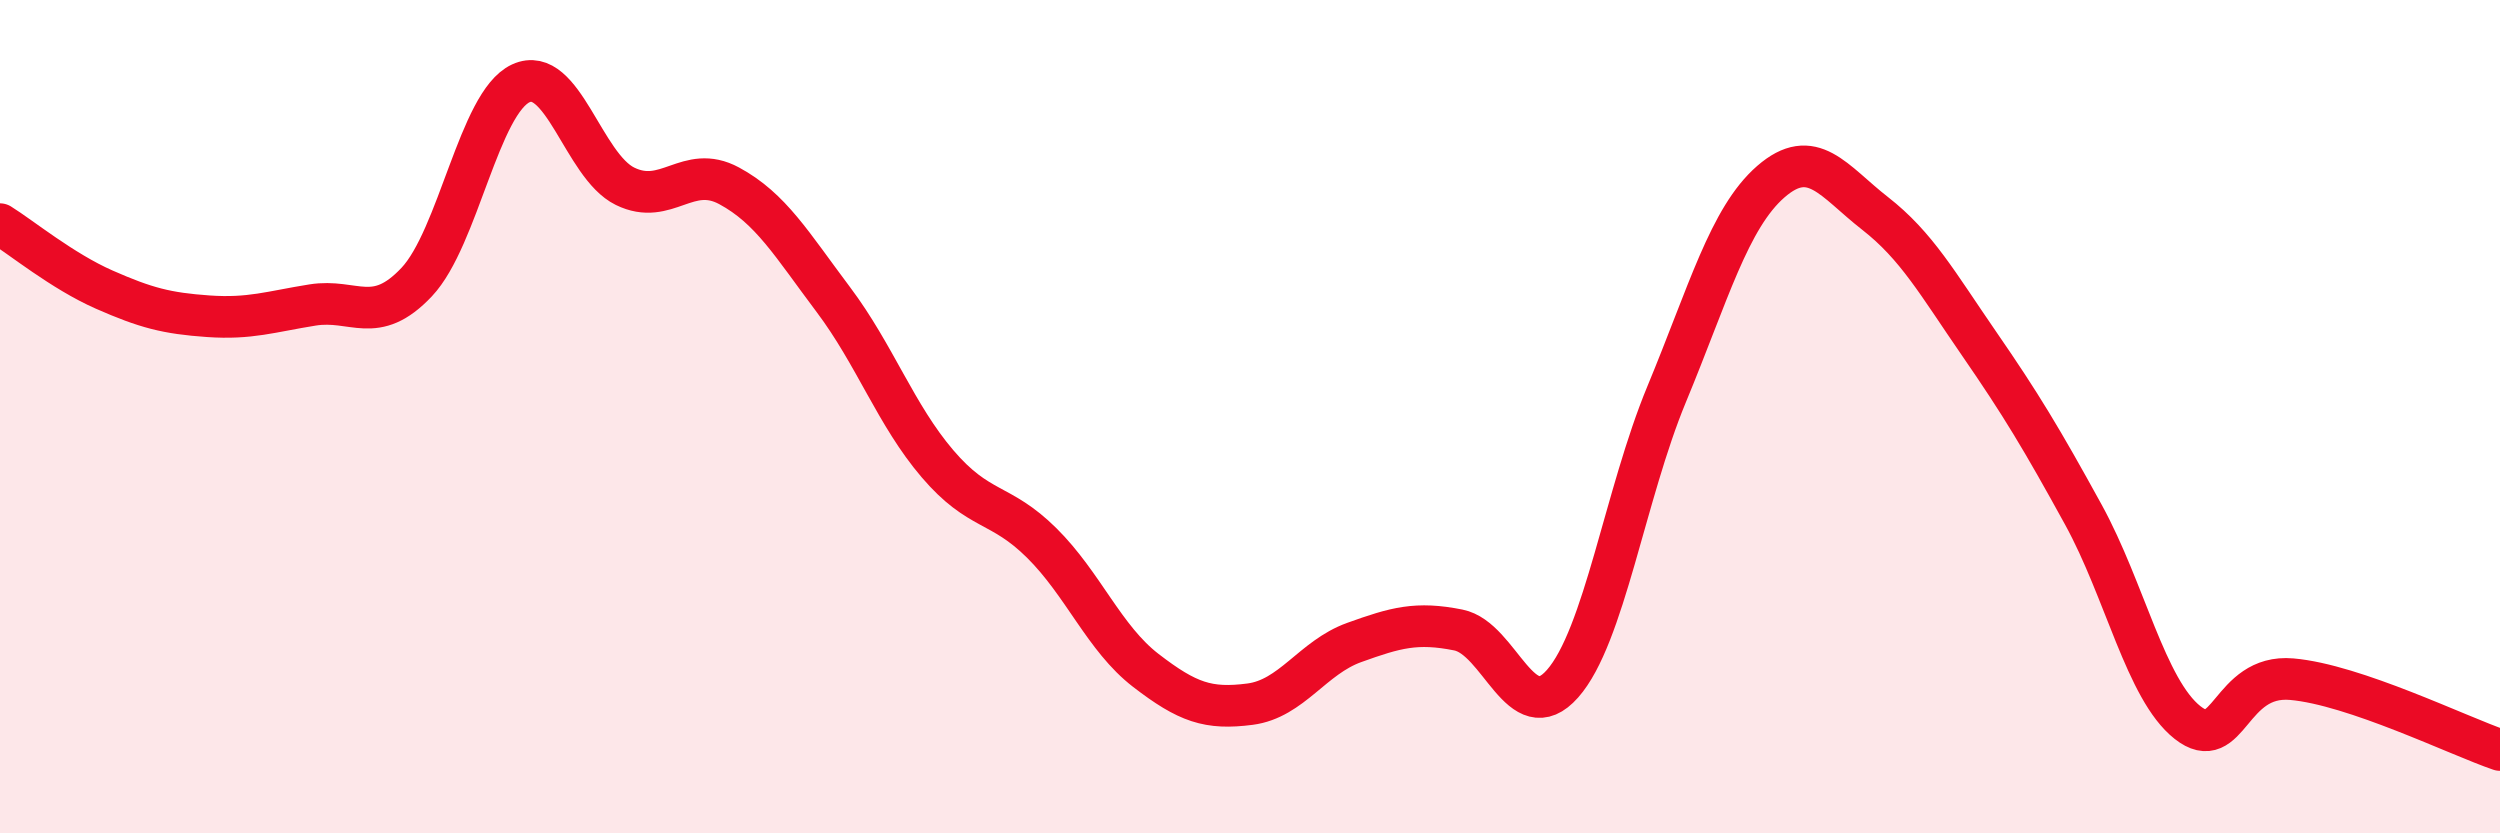
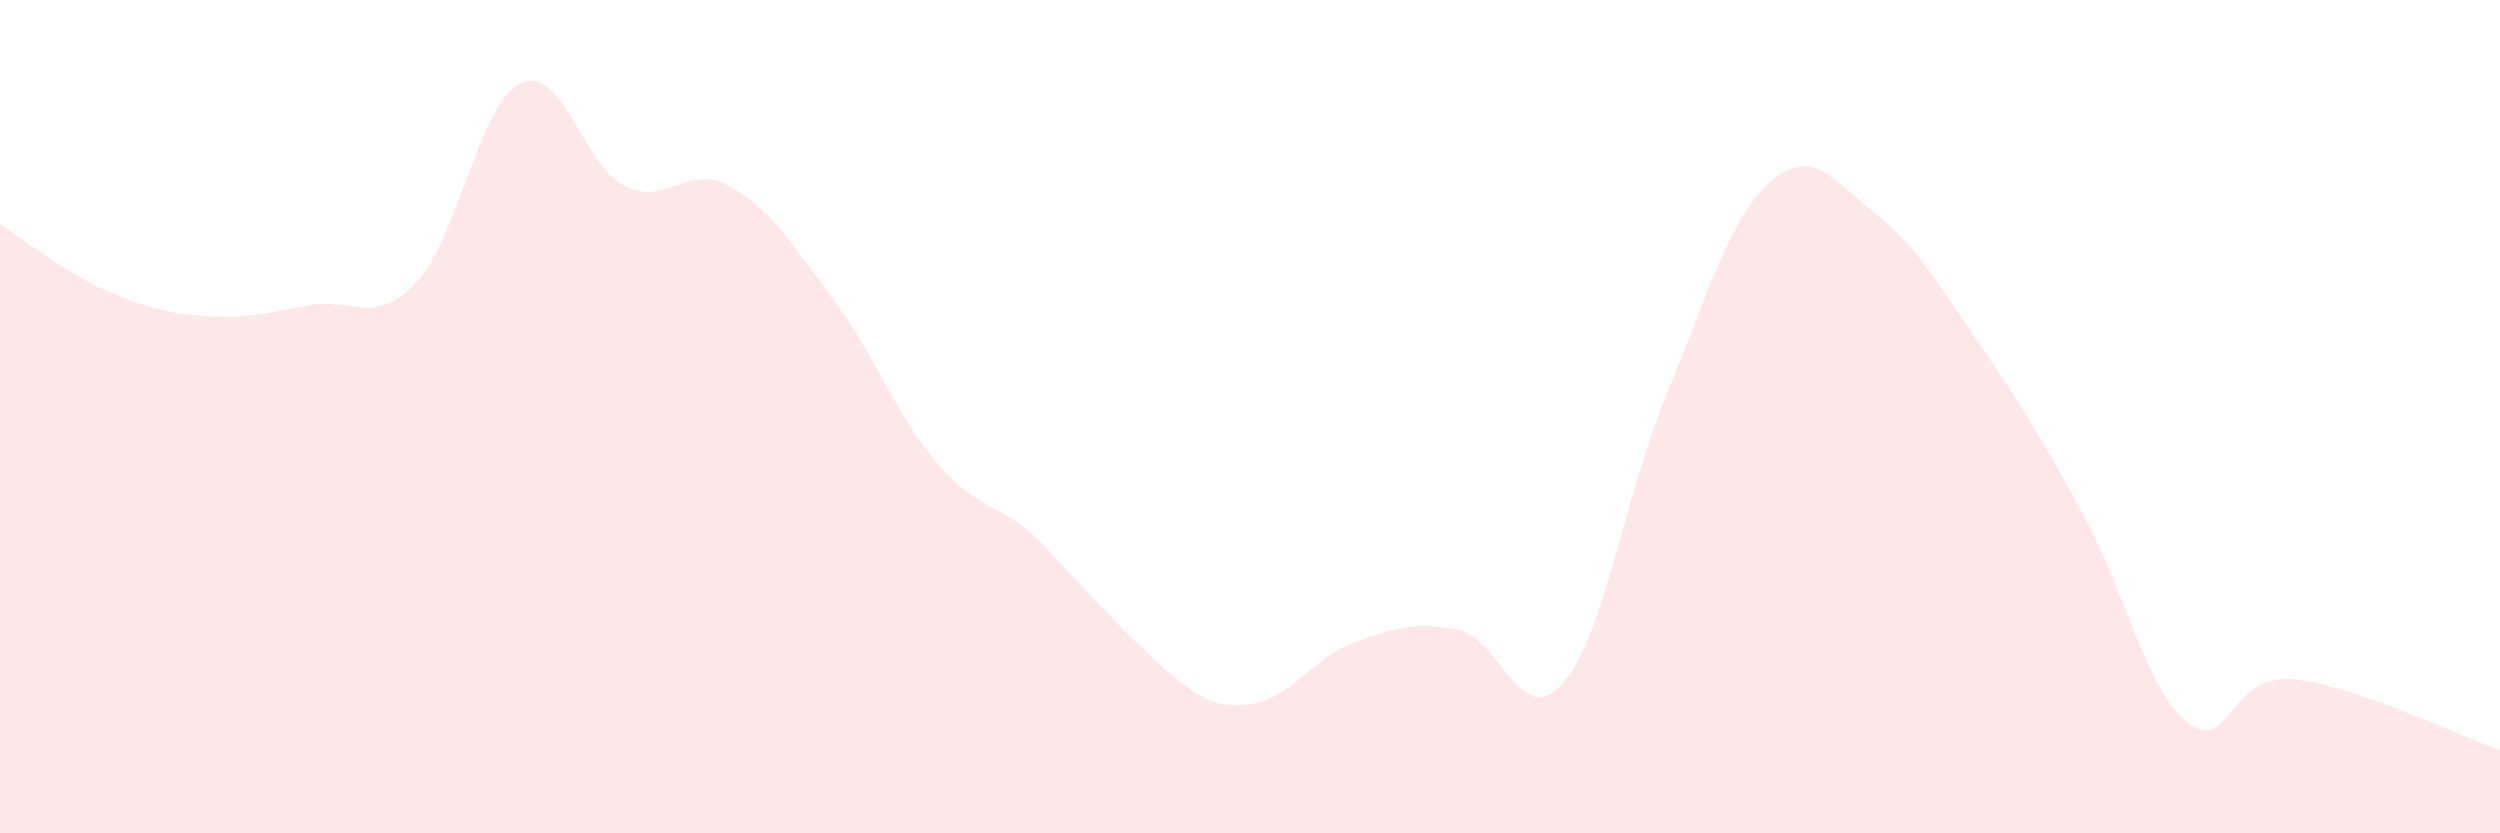
<svg xmlns="http://www.w3.org/2000/svg" width="60" height="20" viewBox="0 0 60 20">
-   <path d="M 0,5.38 C 0.5,5.69 1.5,6.51 2.5,6.95 C 3.5,7.39 4,7.52 5,7.59 C 6,7.66 6.5,7.48 7.5,7.32 C 8.5,7.16 9,7.83 10,6.77 C 11,5.71 11.5,2.46 12.5,2 C 13.5,1.54 14,3.98 15,4.47 C 16,4.96 16.5,3.92 17.5,4.46 C 18.5,5 19,5.86 20,7.19 C 21,8.52 21.5,9.96 22.5,11.13 C 23.5,12.3 24,12.04 25,13.03 C 26,14.02 26.5,15.32 27.5,16.09 C 28.5,16.86 29,17.03 30,16.9 C 31,16.77 31.5,15.78 32.5,15.42 C 33.5,15.06 34,14.92 35,15.12 C 36,15.32 36.5,17.54 37.5,16.41 C 38.5,15.28 39,11.87 40,9.46 C 41,7.05 41.5,5.23 42.5,4.36 C 43.5,3.49 44,4.34 45,5.12 C 46,5.9 46.5,6.8 47.5,8.25 C 48.5,9.7 49,10.53 50,12.35 C 51,14.17 51.5,16.55 52.5,17.34 C 53.5,18.13 53.5,16.17 55,16.3 C 56.5,16.43 59,17.66 60,18L60 20L0 20Z" fill="#EB0A25" opacity="0.1" stroke-linecap="round" stroke-linejoin="round" />
-   <path d="M 0,5.38 C 0.5,5.69 1.5,6.51 2.5,6.95 C 3.5,7.39 4,7.52 5,7.59 C 6,7.66 6.5,7.48 7.5,7.32 C 8.5,7.16 9,7.83 10,6.77 C 11,5.71 11.5,2.46 12.5,2 C 13.5,1.54 14,3.98 15,4.47 C 16,4.96 16.5,3.92 17.5,4.46 C 18.5,5 19,5.86 20,7.19 C 21,8.52 21.5,9.96 22.5,11.13 C 23.5,12.3 24,12.04 25,13.03 C 26,14.02 26.5,15.32 27.5,16.09 C 28.5,16.86 29,17.03 30,16.9 C 31,16.77 31.5,15.78 32.5,15.42 C 33.5,15.06 34,14.92 35,15.12 C 36,15.32 36.5,17.54 37.5,16.41 C 38.5,15.28 39,11.87 40,9.46 C 41,7.05 41.5,5.23 42.5,4.36 C 43.5,3.49 44,4.34 45,5.12 C 46,5.9 46.5,6.8 47.5,8.25 C 48.5,9.7 49,10.53 50,12.35 C 51,14.17 51.5,16.55 52.5,17.34 C 53.5,18.13 53.5,16.17 55,16.3 C 56.5,16.43 59,17.66 60,18" stroke="#EB0A25" stroke-width="1" fill="none" stroke-linecap="round" stroke-linejoin="round" />
+   <path d="M 0,5.38 C 0.5,5.69 1.5,6.51 2.5,6.95 C 3.5,7.39 4,7.52 5,7.59 C 6,7.66 6.5,7.48 7.5,7.32 C 8.5,7.16 9,7.83 10,6.77 C 11,5.71 11.5,2.46 12.5,2 C 13.5,1.54 14,3.98 15,4.47 C 16,4.96 16.5,3.92 17.5,4.46 C 18.5,5 19,5.86 20,7.19 C 21,8.52 21.5,9.96 22.5,11.13 C 23.5,12.3 24,12.04 25,13.03 C 28.5,16.86 29,17.03 30,16.9 C 31,16.77 31.5,15.78 32.5,15.42 C 33.5,15.06 34,14.92 35,15.12 C 36,15.32 36.5,17.54 37.5,16.41 C 38.5,15.28 39,11.87 40,9.46 C 41,7.05 41.5,5.23 42.5,4.36 C 43.5,3.49 44,4.34 45,5.12 C 46,5.9 46.5,6.8 47.5,8.25 C 48.5,9.7 49,10.53 50,12.35 C 51,14.17 51.5,16.55 52.5,17.34 C 53.5,18.13 53.5,16.17 55,16.3 C 56.5,16.43 59,17.66 60,18L60 20L0 20Z" fill="#EB0A25" opacity="0.1" stroke-linecap="round" stroke-linejoin="round" />
</svg>